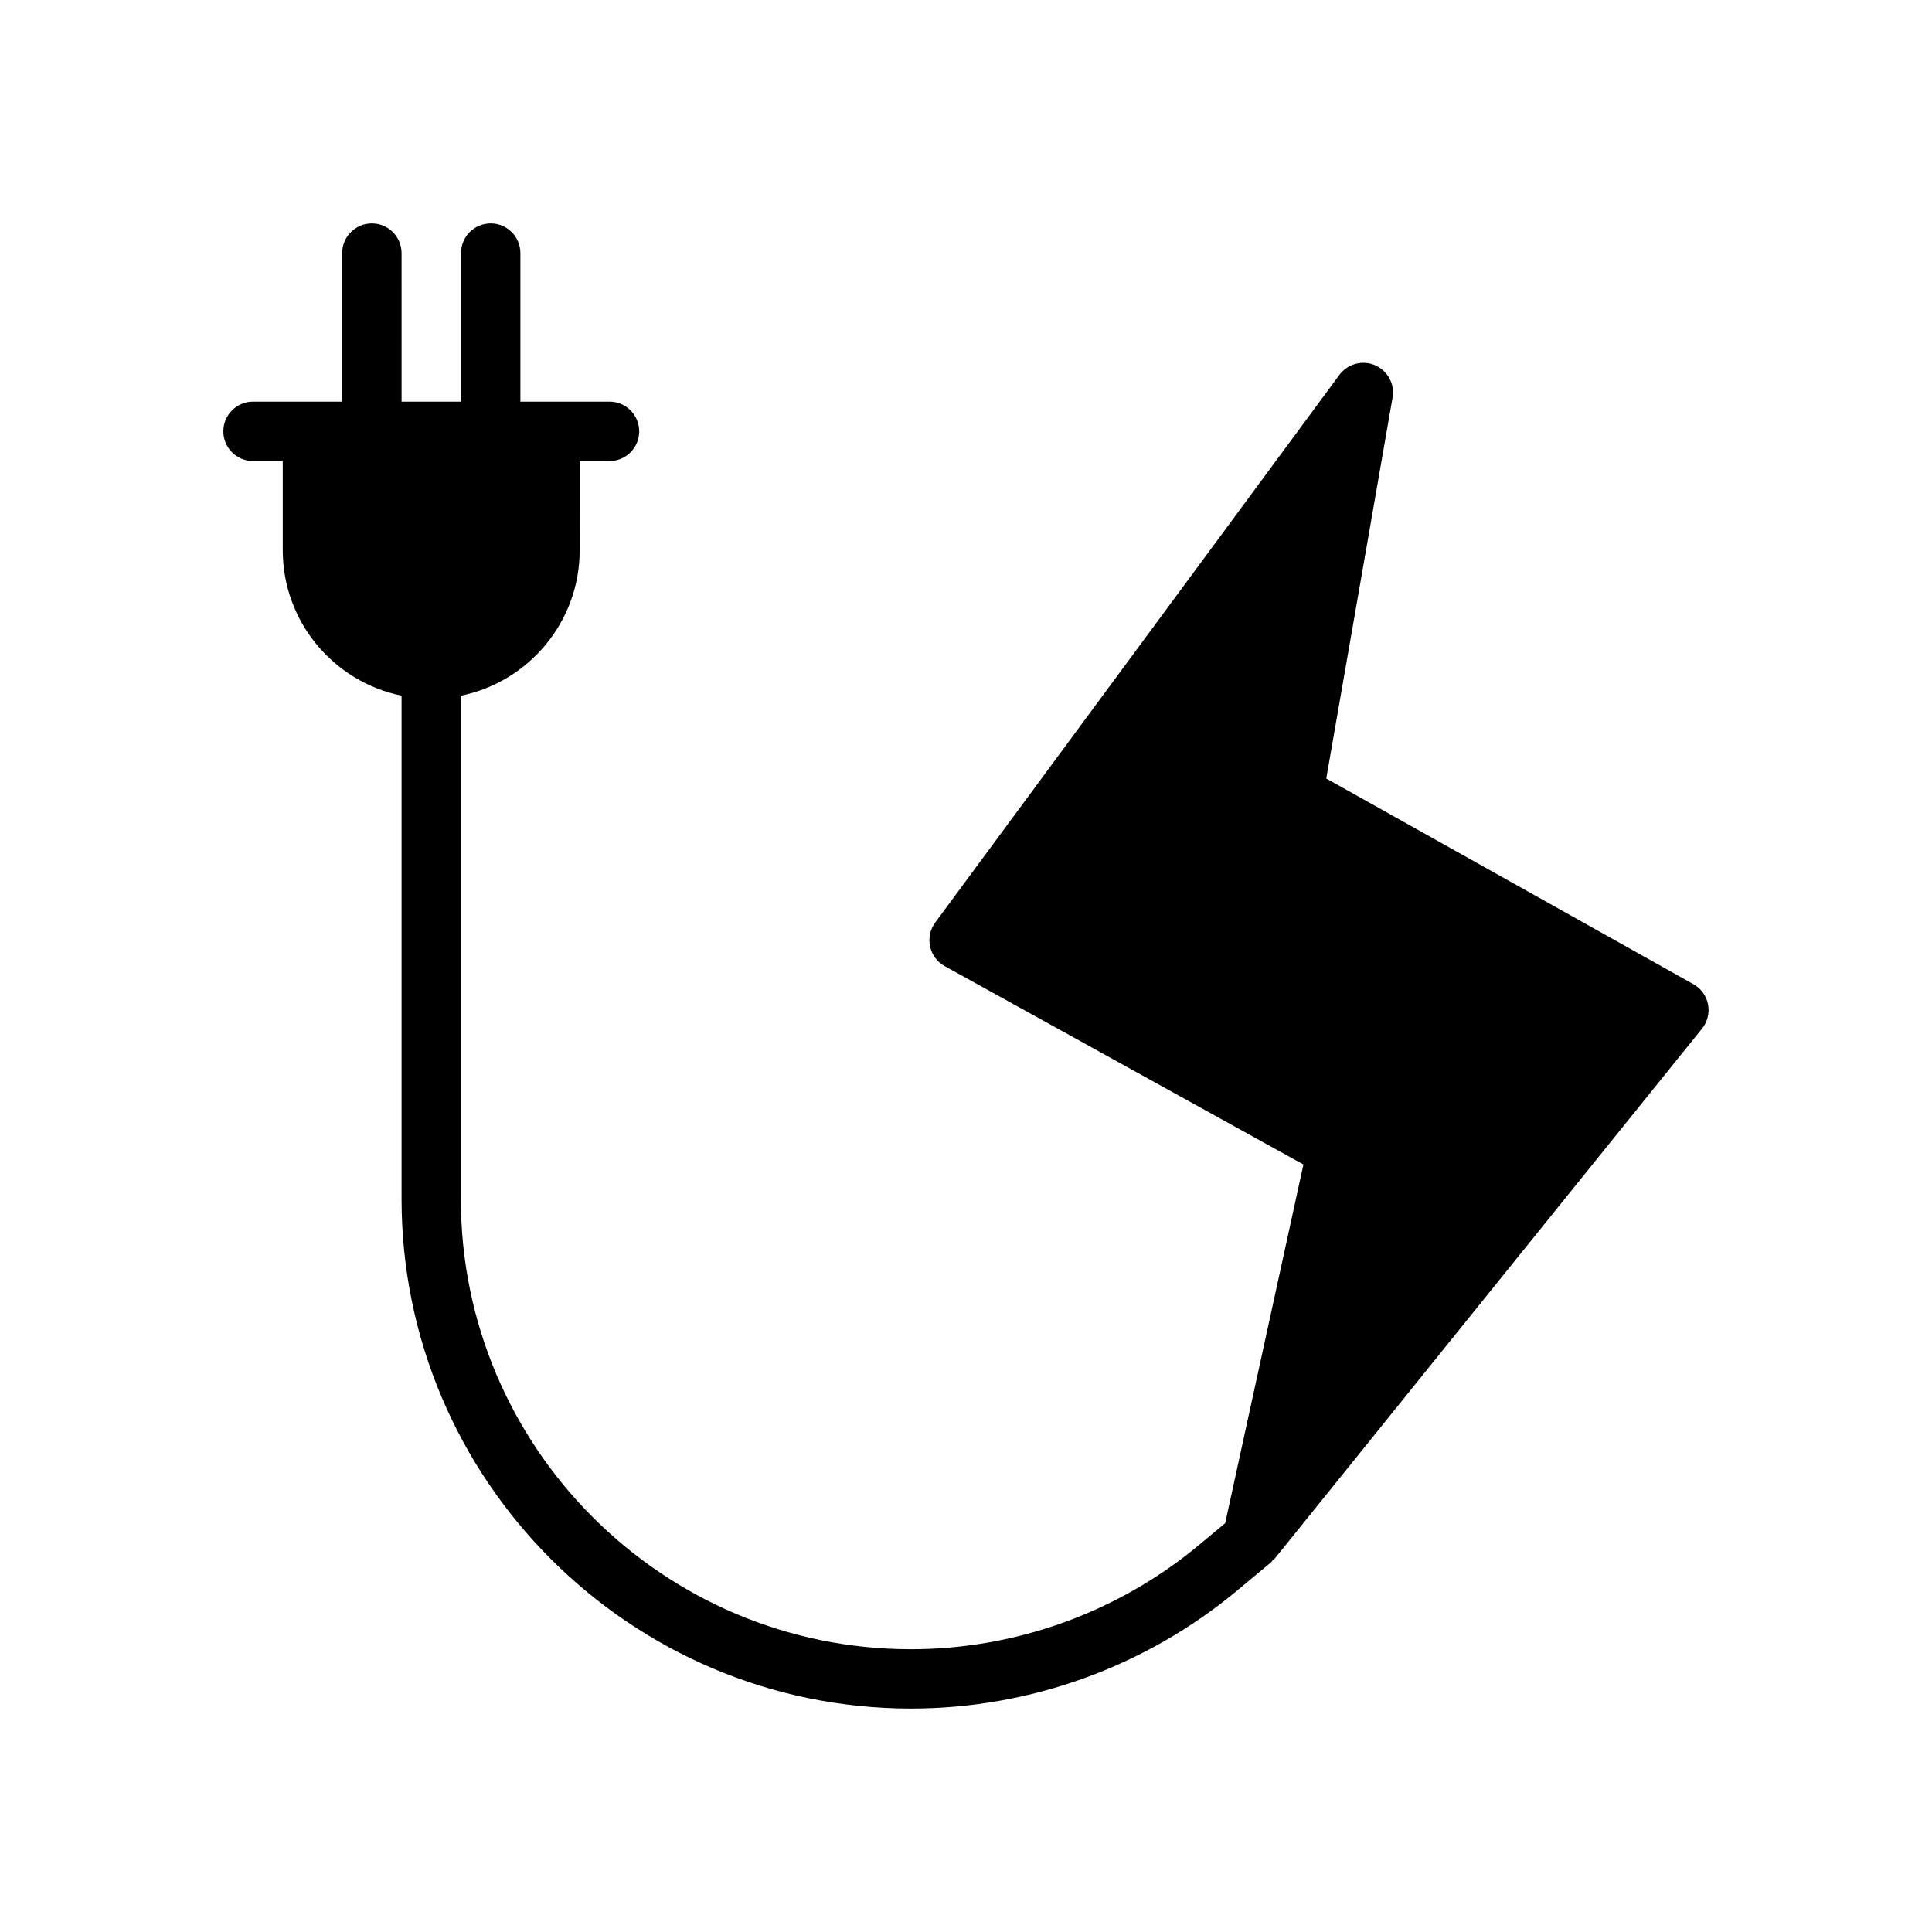
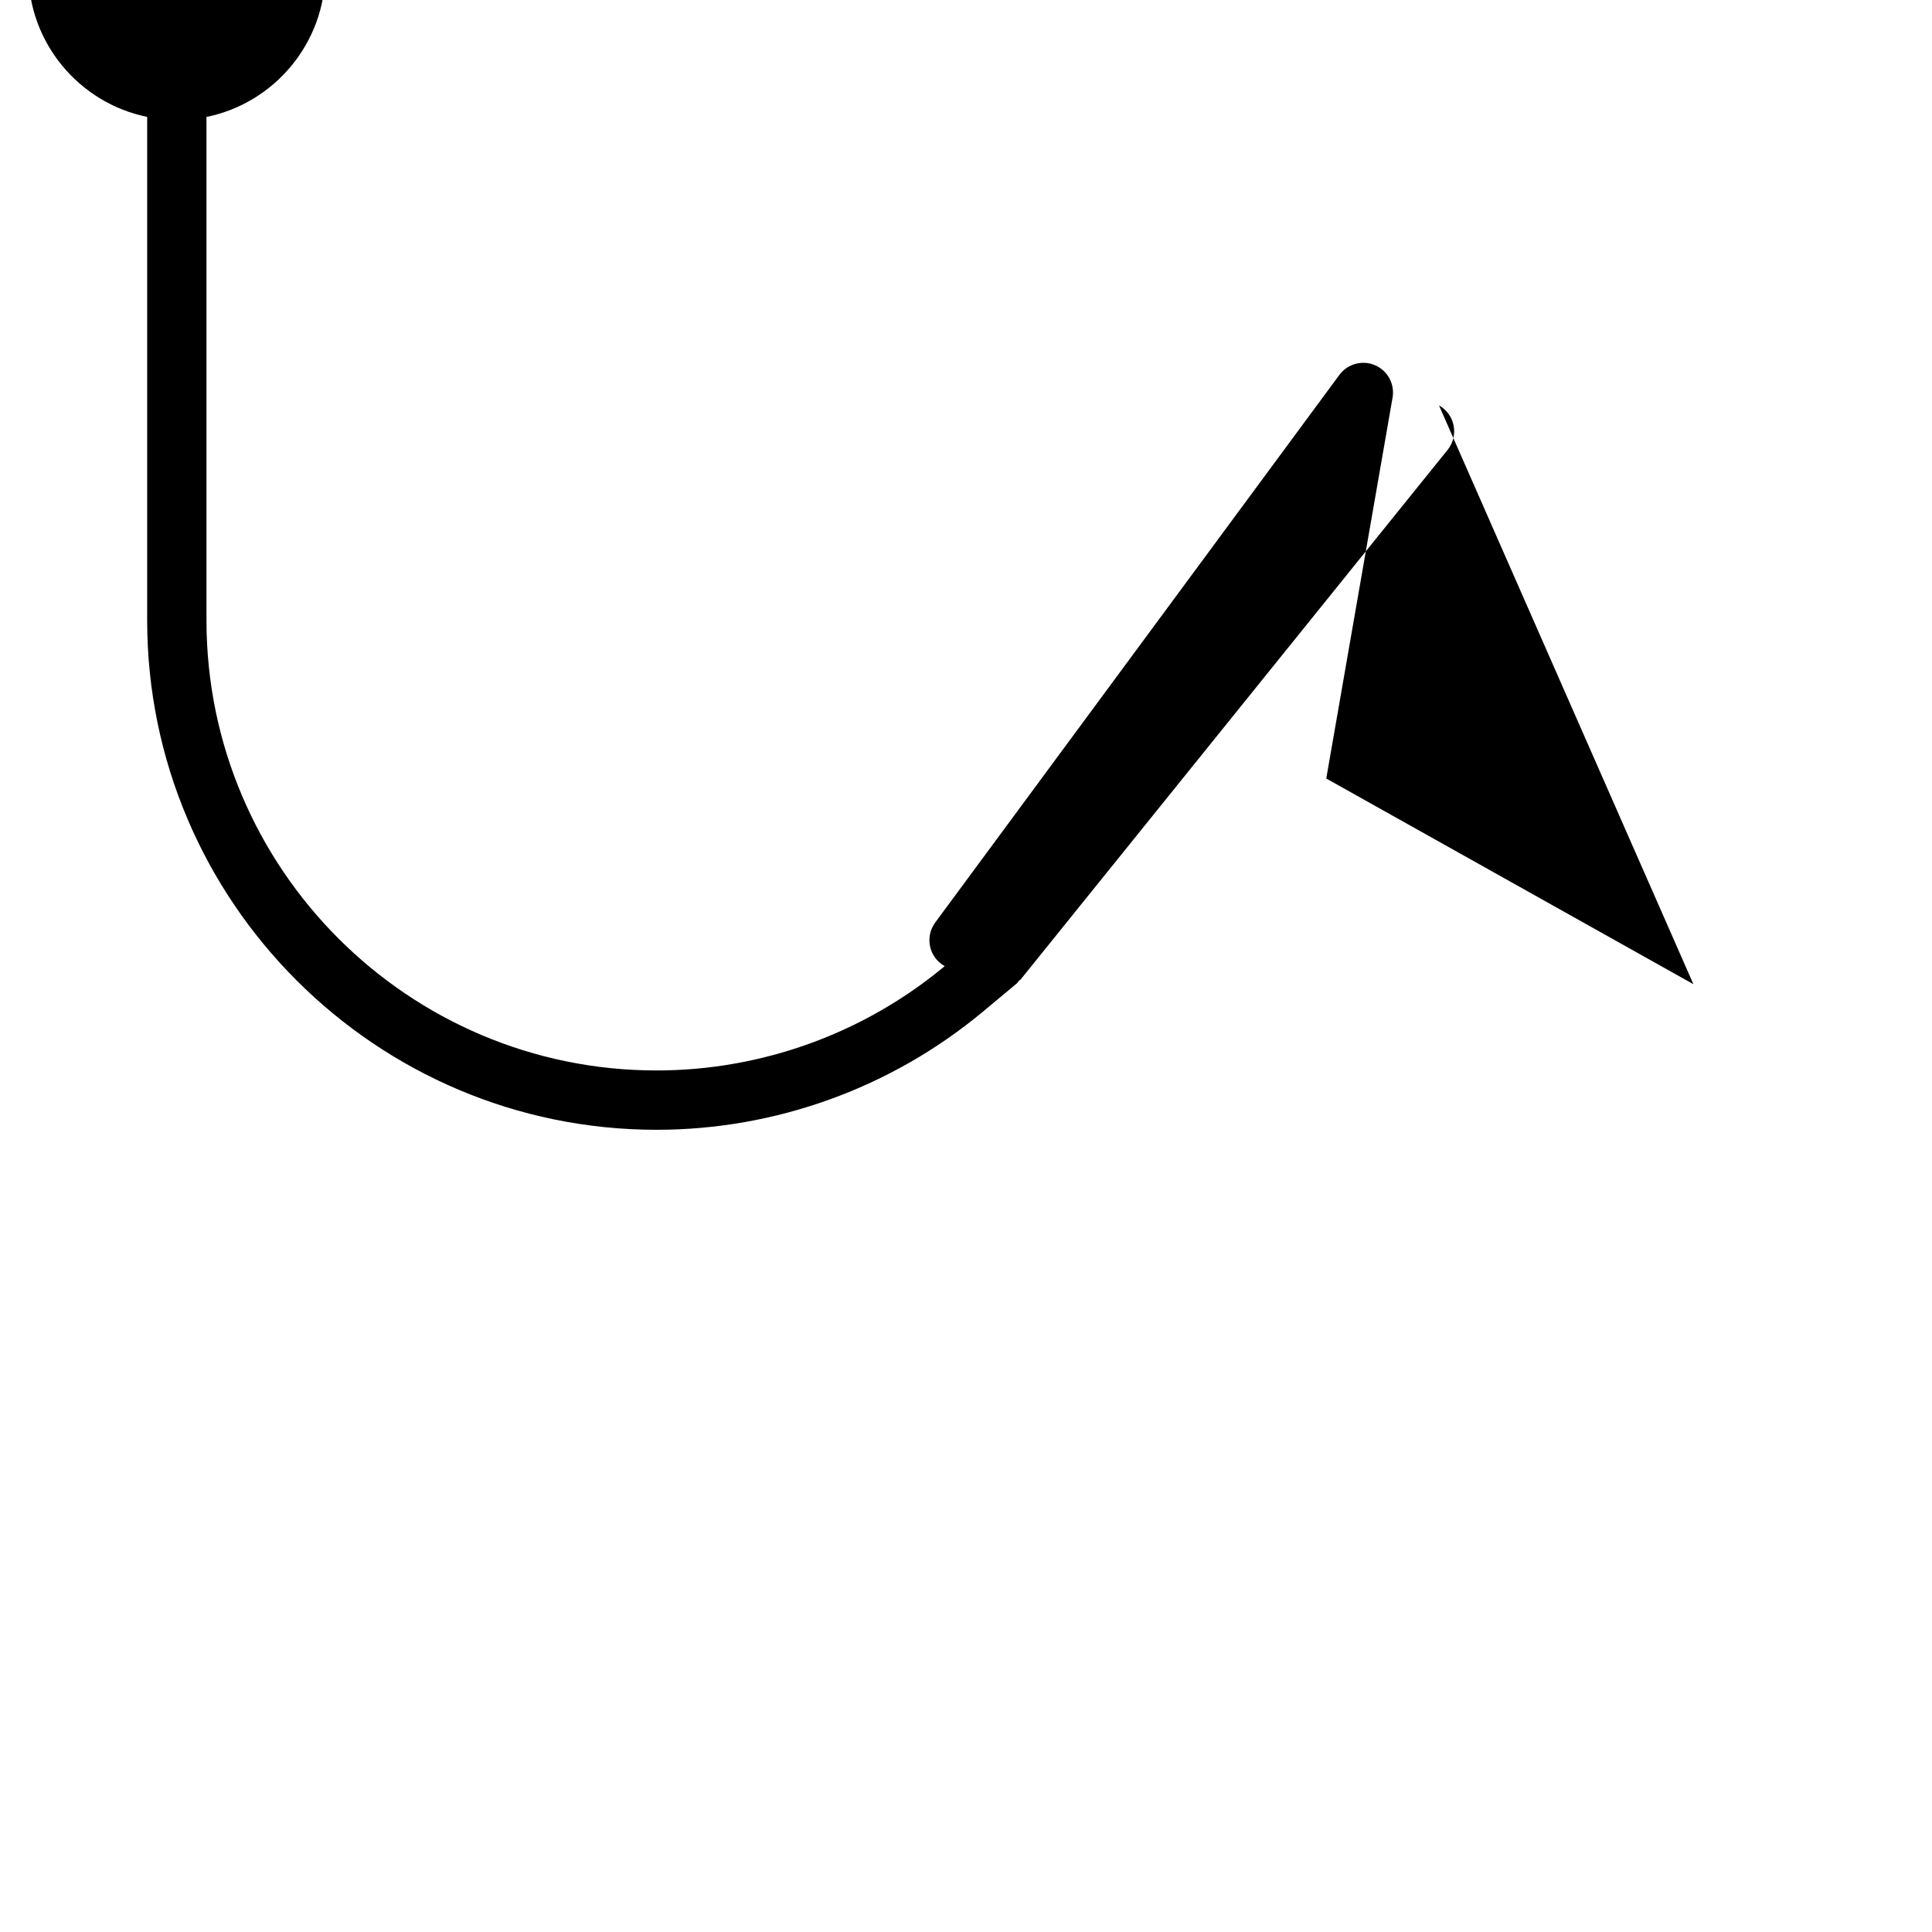
<svg xmlns="http://www.w3.org/2000/svg" fill="#000000" width="800px" height="800px" version="1.1" viewBox="144 144 512 512">
-   <path d="m592.77 404.82-97.297-54.508 17.57-100.93c0.629-3.606-1.289-7.148-4.66-8.598-3.336-1.434-7.258-0.363-9.43 2.566l-107.11 145.13c-1.34 1.828-1.844 4.141-1.355 6.344 0.473 2.219 1.891 4.125 3.871 5.211l95.062 52.57-20.734 95.047-6.91 5.762c-21.379 17.82-48.492 27.648-76.359 27.648-65.777 0-119.28-53.5-119.28-119.28v-133.41c17.949-3.652 31.488-19.555 31.488-38.559l-0.004-23.629h7.906c4.344 0 7.871-3.527 7.871-7.871 0-4.348-3.527-7.875-7.871-7.875h-23.617v-39.359c0-4.344-3.527-7.871-7.871-7.871-4.348 0-7.871 3.523-7.871 7.871v39.359h-15.742l-0.004-39.359c0-4.344-3.527-7.871-7.871-7.871-4.348 0-7.871 3.523-7.871 7.871v39.359h-23.617c-4.348 0-7.871 3.527-7.871 7.871 0 4.348 3.523 7.875 7.871 7.875h7.871v23.613c0 19.02 13.539 34.906 31.488 38.559v133.41c0 74.453 60.582 135.02 135.02 135.02 31.535 0 62.219-11.117 86.434-31.285l8.973-7.477c0.25-0.203 0.363-0.488 0.566-0.707 0.156-0.156 0.379-0.234 0.52-0.41l113.11-140.3c1.449-1.793 2.031-4.156 1.605-6.422-0.438-2.266-1.852-4.234-3.883-5.367z" />
+   <path d="m592.77 404.82-97.297-54.508 17.57-100.93c0.629-3.606-1.289-7.148-4.66-8.598-3.336-1.434-7.258-0.363-9.43 2.566l-107.11 145.13c-1.34 1.828-1.844 4.141-1.355 6.344 0.473 2.219 1.891 4.125 3.871 5.211c-21.379 17.82-48.492 27.648-76.359 27.648-65.777 0-119.28-53.5-119.28-119.28v-133.41c17.949-3.652 31.488-19.555 31.488-38.559l-0.004-23.629h7.906c4.344 0 7.871-3.527 7.871-7.871 0-4.348-3.527-7.875-7.871-7.875h-23.617v-39.359c0-4.344-3.527-7.871-7.871-7.871-4.348 0-7.871 3.523-7.871 7.871v39.359h-15.742l-0.004-39.359c0-4.344-3.527-7.871-7.871-7.871-4.348 0-7.871 3.523-7.871 7.871v39.359h-23.617c-4.348 0-7.871 3.527-7.871 7.871 0 4.348 3.523 7.875 7.871 7.875h7.871v23.613c0 19.02 13.539 34.906 31.488 38.559v133.41c0 74.453 60.582 135.02 135.02 135.02 31.535 0 62.219-11.117 86.434-31.285l8.973-7.477c0.25-0.203 0.363-0.488 0.566-0.707 0.156-0.156 0.379-0.234 0.52-0.41l113.11-140.3c1.449-1.793 2.031-4.156 1.605-6.422-0.438-2.266-1.852-4.234-3.883-5.367z" />
</svg>